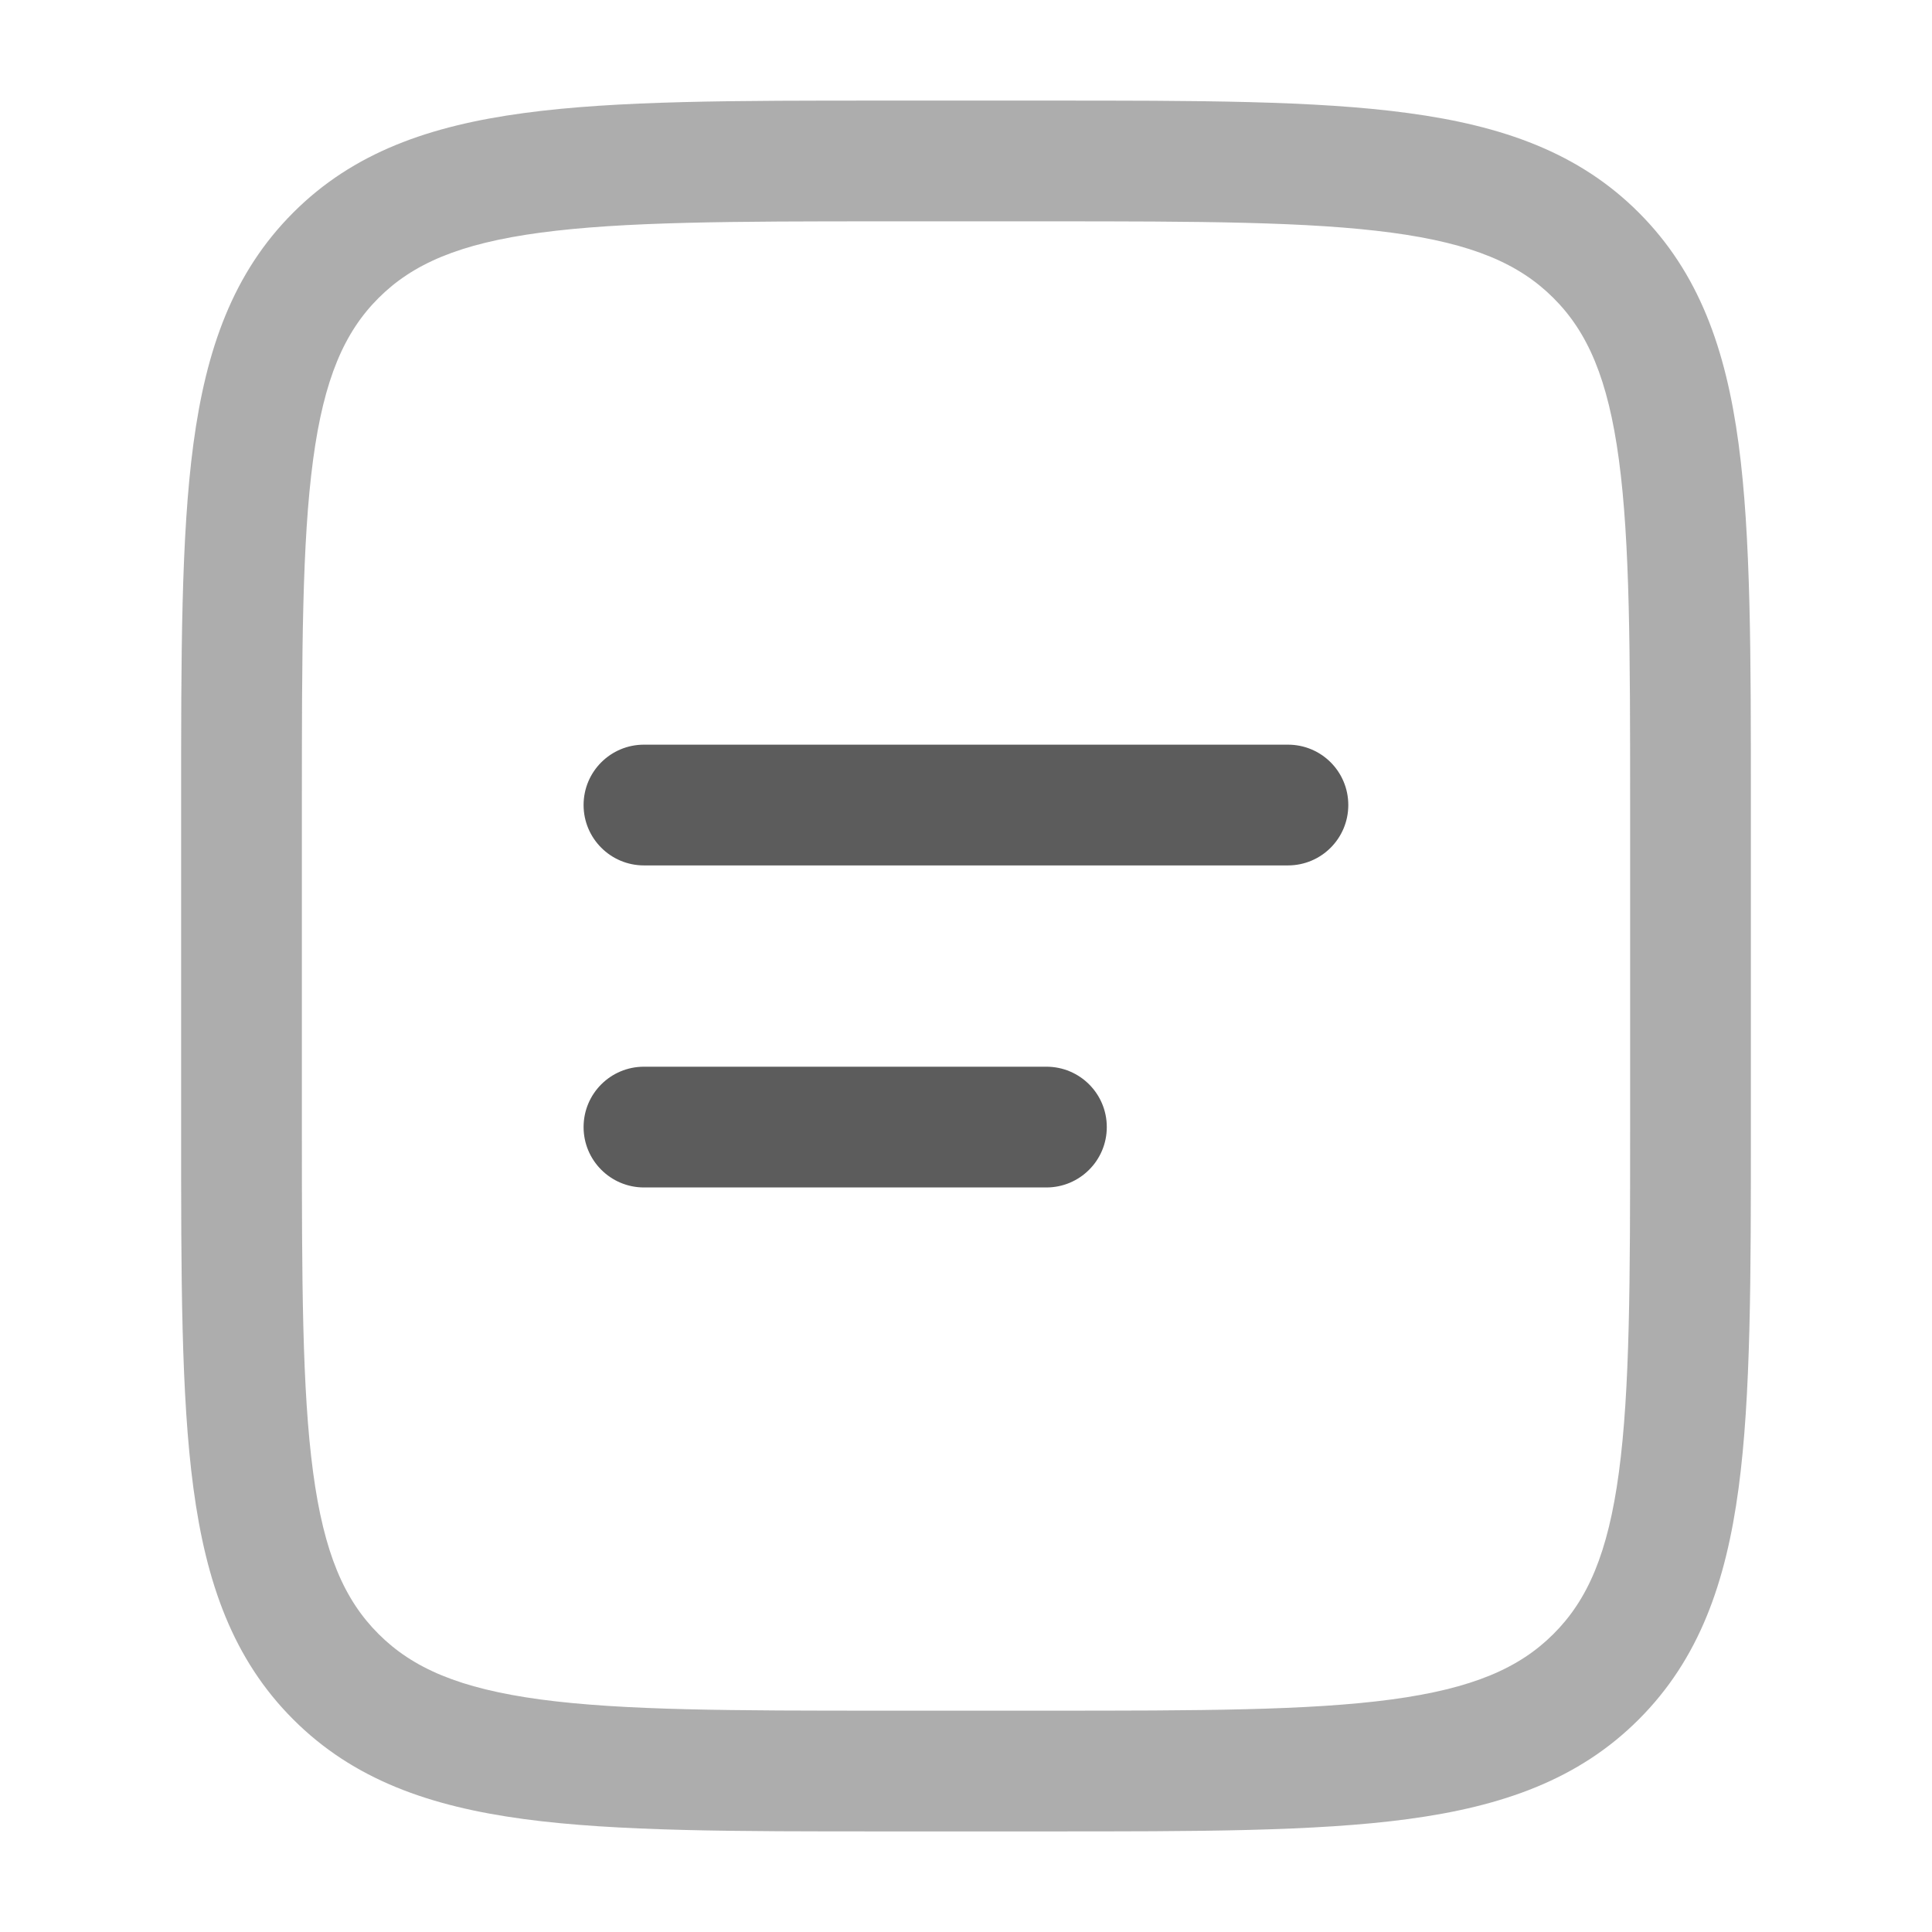
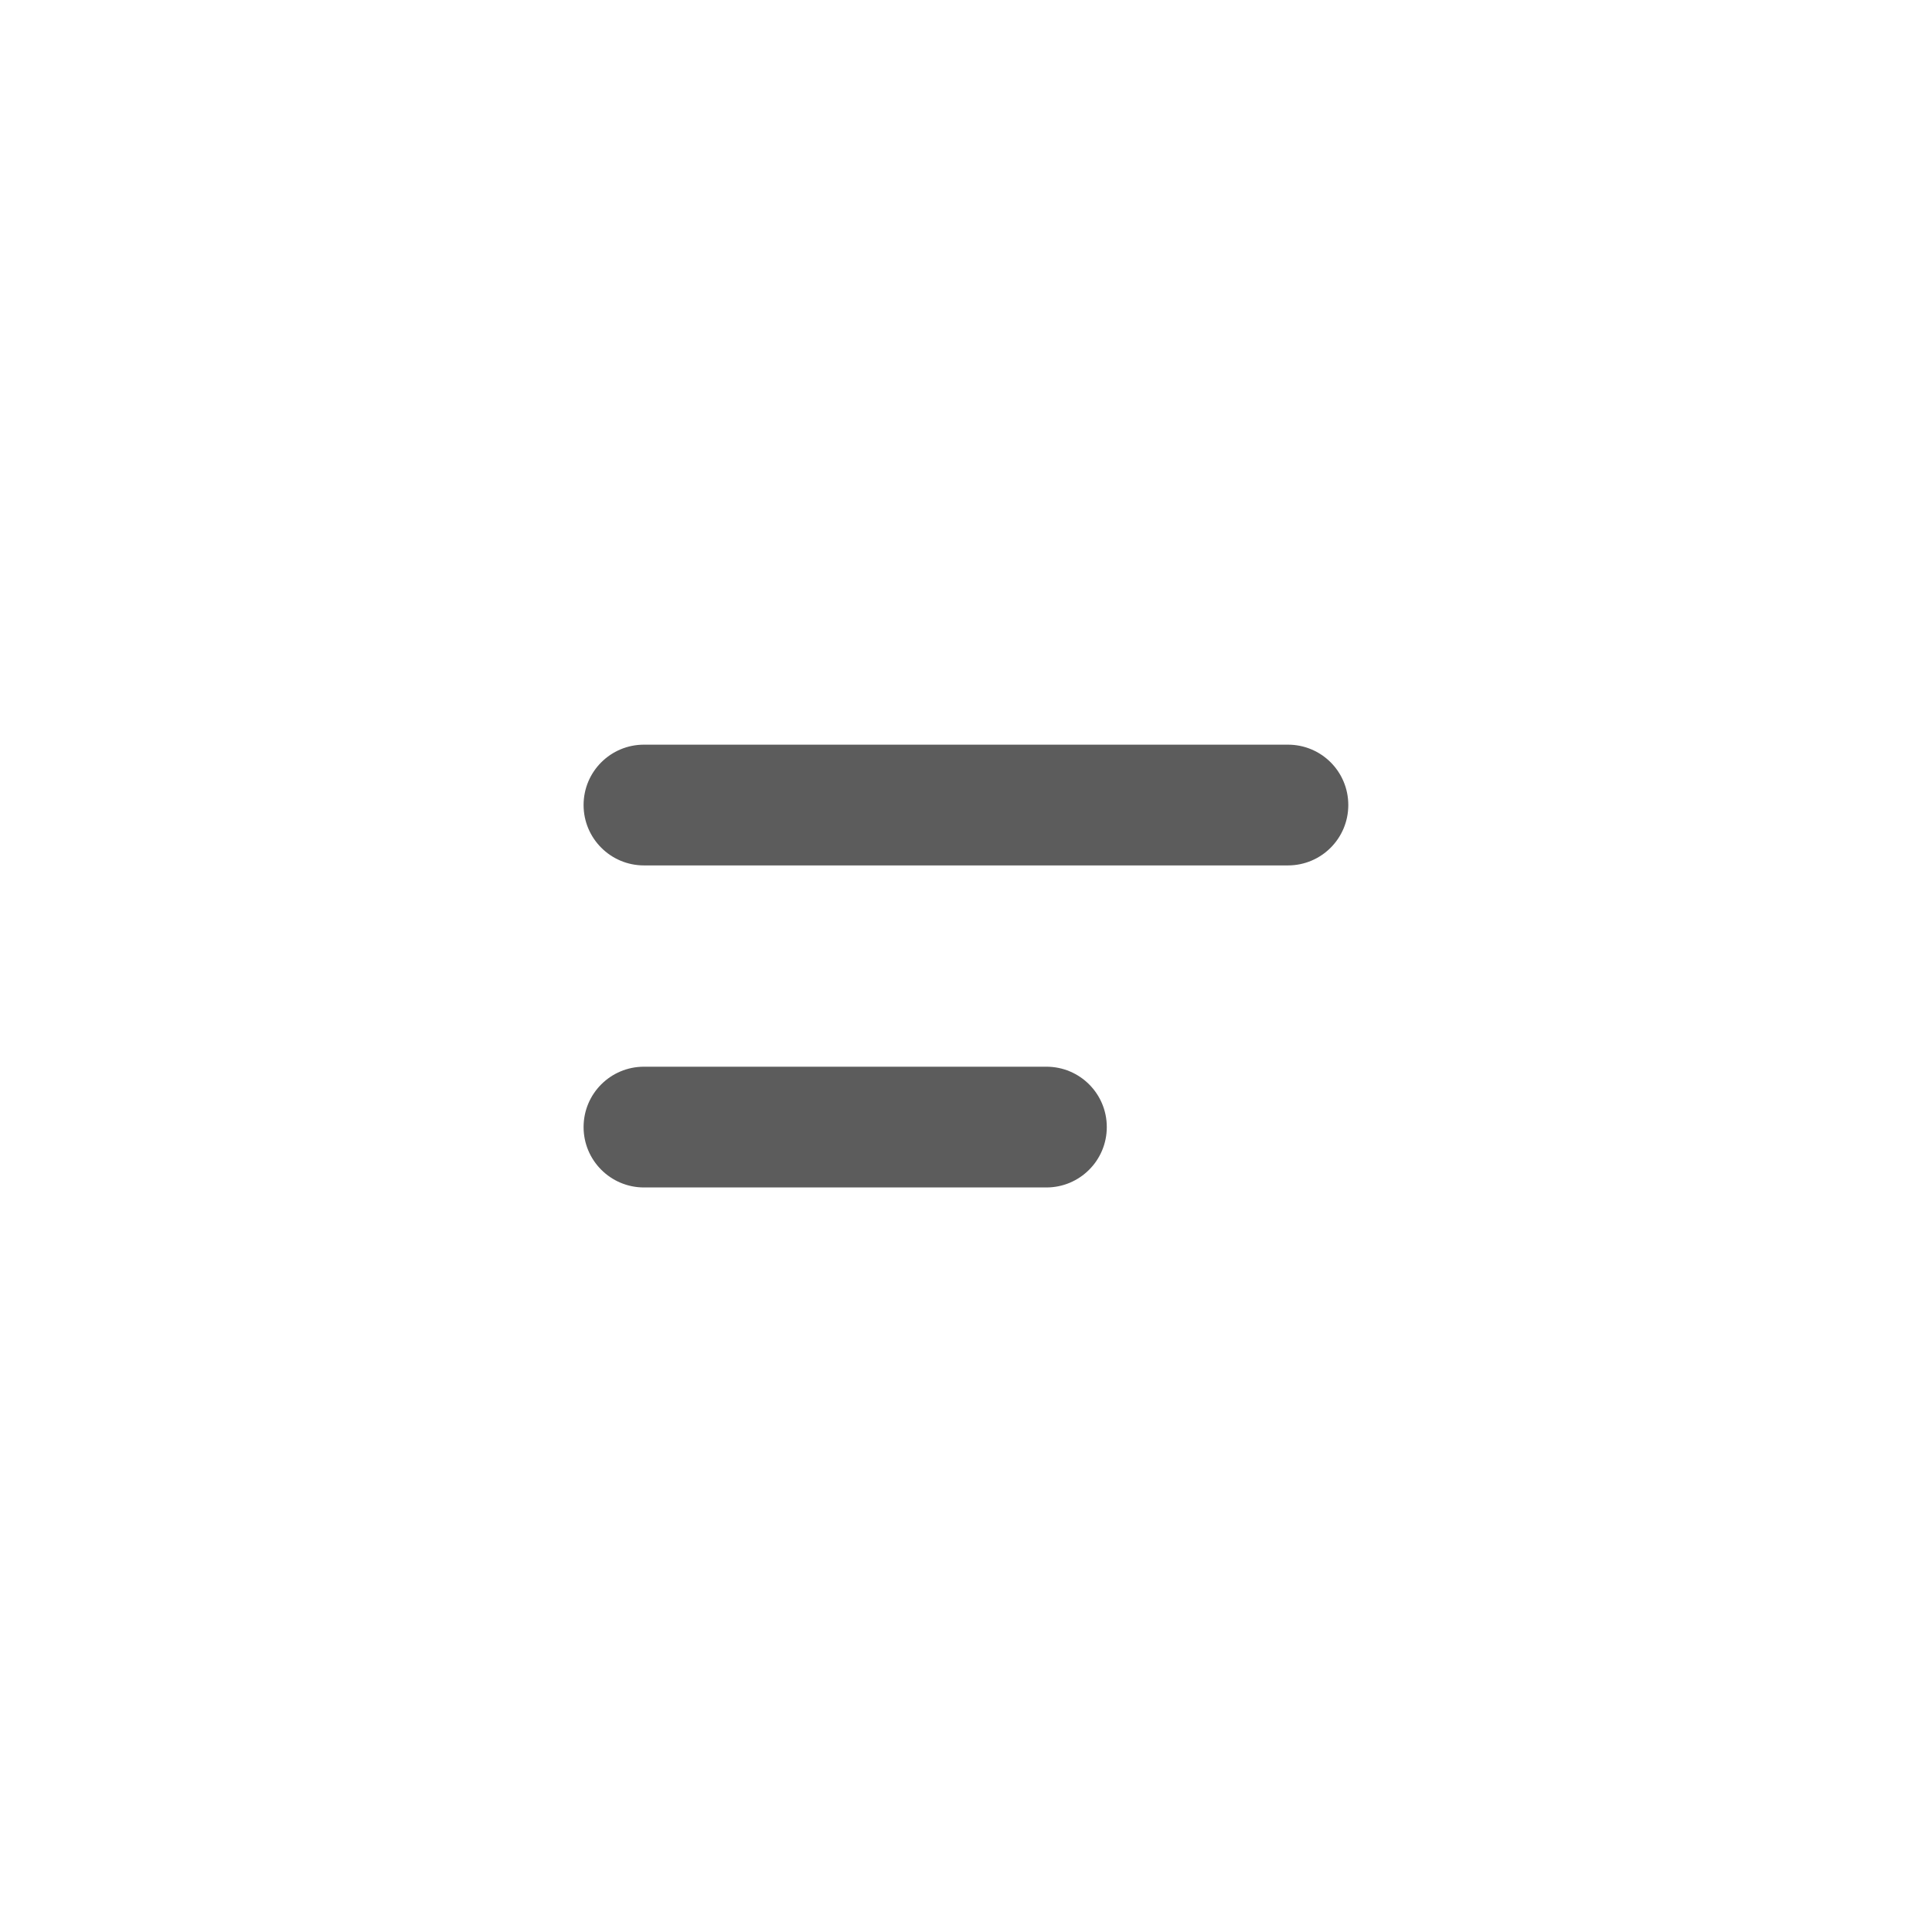
<svg xmlns="http://www.w3.org/2000/svg" width="16" height="16" viewBox="0 0 16 16" fill="none">
-   <path opacity="0.5" d="M7.333 1.333V1.833H8.667V1.333V0.833H7.333V1.333ZM14 6.667H13.5V9.334H14H14.5V6.667H14ZM8.667 14.667V14.167H7.333V14.667V15.167H8.667V14.667ZM2 9.334H2.5V6.667H2H1.5V9.334H2ZM7.333 14.667V14.167C6.062 14.167 5.159 14.166 4.474 14.074C3.803 13.983 3.417 13.814 3.135 13.532L2.781 13.886L2.428 14.239C2.926 14.738 3.559 14.96 4.341 15.065C5.108 15.168 6.09 15.167 7.333 15.167V14.667ZM2 9.334H1.5C1.5 10.576 1.499 11.559 1.602 12.326C1.707 13.108 1.929 13.74 2.428 14.239L2.781 13.886L3.135 13.532C2.852 13.25 2.683 12.864 2.593 12.193C2.501 11.508 2.5 10.605 2.5 9.334H2ZM14 9.334H13.5C13.5 10.605 13.499 11.508 13.407 12.193C13.317 12.864 13.148 13.25 12.865 13.532L13.219 13.886L13.572 14.239C14.071 13.74 14.293 13.108 14.398 12.326C14.501 11.559 14.5 10.576 14.5 9.334H14ZM8.667 14.667V15.167C9.91 15.167 10.892 15.168 11.659 15.065C12.441 14.96 13.074 14.738 13.572 14.239L13.219 13.886L12.865 13.532C12.583 13.814 12.197 13.983 11.526 14.074C10.841 14.166 9.938 14.167 8.667 14.167V14.667ZM8.667 1.333V1.833C9.938 1.833 10.841 1.835 11.526 1.927C12.197 2.017 12.583 2.186 12.865 2.468L13.219 2.115L13.572 1.761C13.074 1.262 12.441 1.041 11.659 0.936C10.892 0.832 9.91 0.833 8.667 0.833V1.333ZM14 6.667H14.5C14.5 5.424 14.501 4.441 14.398 3.674C14.293 2.893 14.071 2.26 13.572 1.761L13.219 2.115L12.865 2.468C13.148 2.75 13.317 3.137 13.407 3.807C13.499 4.492 13.5 5.396 13.5 6.667H14ZM7.333 1.333V0.833C6.09 0.833 5.108 0.832 4.341 0.936C3.559 1.041 2.926 1.262 2.428 1.761L2.781 2.115L3.135 2.468C3.417 2.186 3.803 2.017 4.474 1.927C5.159 1.835 6.062 1.833 7.333 1.833V1.333ZM2 6.667H2.5C2.5 5.396 2.501 4.492 2.593 3.807C2.683 3.137 2.852 2.75 3.135 2.468L2.781 2.115L2.428 1.761C1.929 2.26 1.707 2.893 1.602 3.674C1.499 4.441 1.5 5.424 1.5 6.667H2Z" fill="#5C5C5C" />
  <path d="M5.333 6.167C5.057 6.167 4.833 6.39 4.833 6.667C4.833 6.943 5.057 7.167 5.333 7.167V6.667V6.167ZM10.666 7.167C10.943 7.167 11.166 6.943 11.166 6.667C11.166 6.39 10.943 6.167 10.666 6.167V6.667V7.167ZM5.333 6.667V7.167H10.666V6.667V6.167H5.333V6.667Z" fill="#5C5C5C" />
  <path d="M5.333 8.834C5.057 8.834 4.833 9.057 4.833 9.334C4.833 9.61 5.057 9.834 5.333 9.834V9.334V8.834ZM8.666 9.834C8.942 9.834 9.166 9.61 9.166 9.334C9.166 9.057 8.942 8.834 8.666 8.834V9.334V9.834ZM5.333 9.334V9.834H8.666V9.334V8.834H5.333V9.334Z" fill="#5C5C5C" />
</svg>